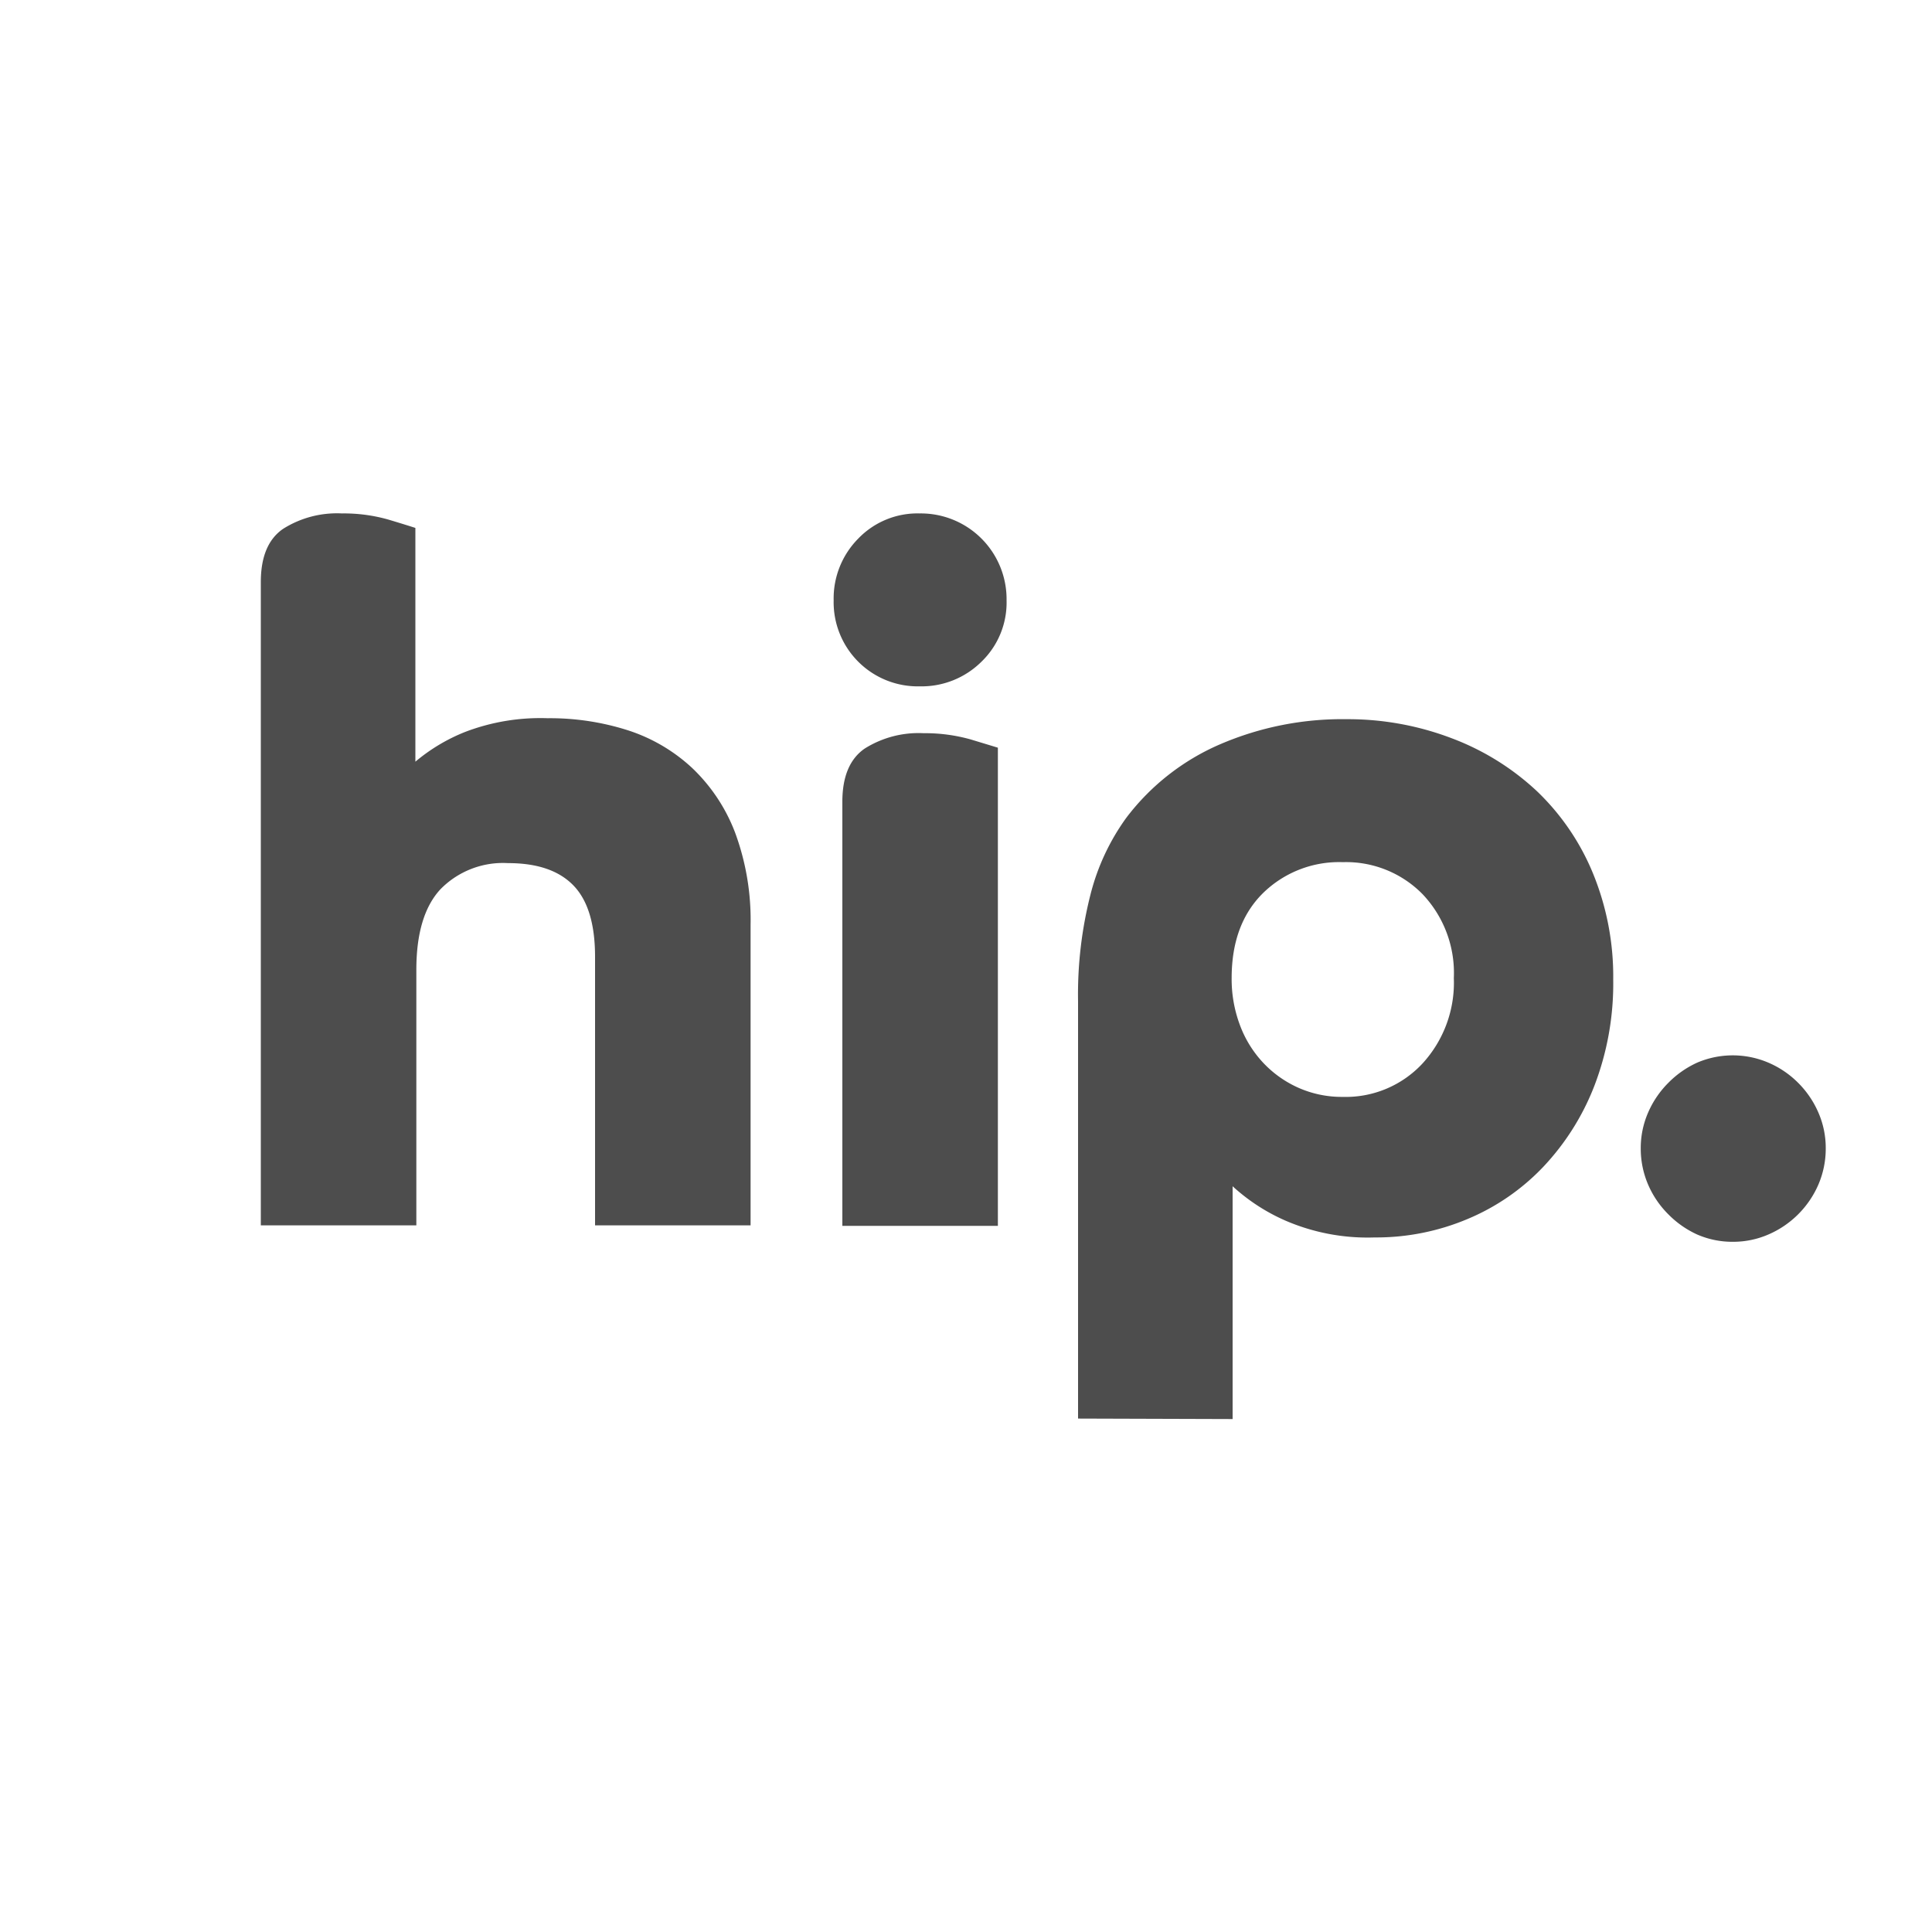
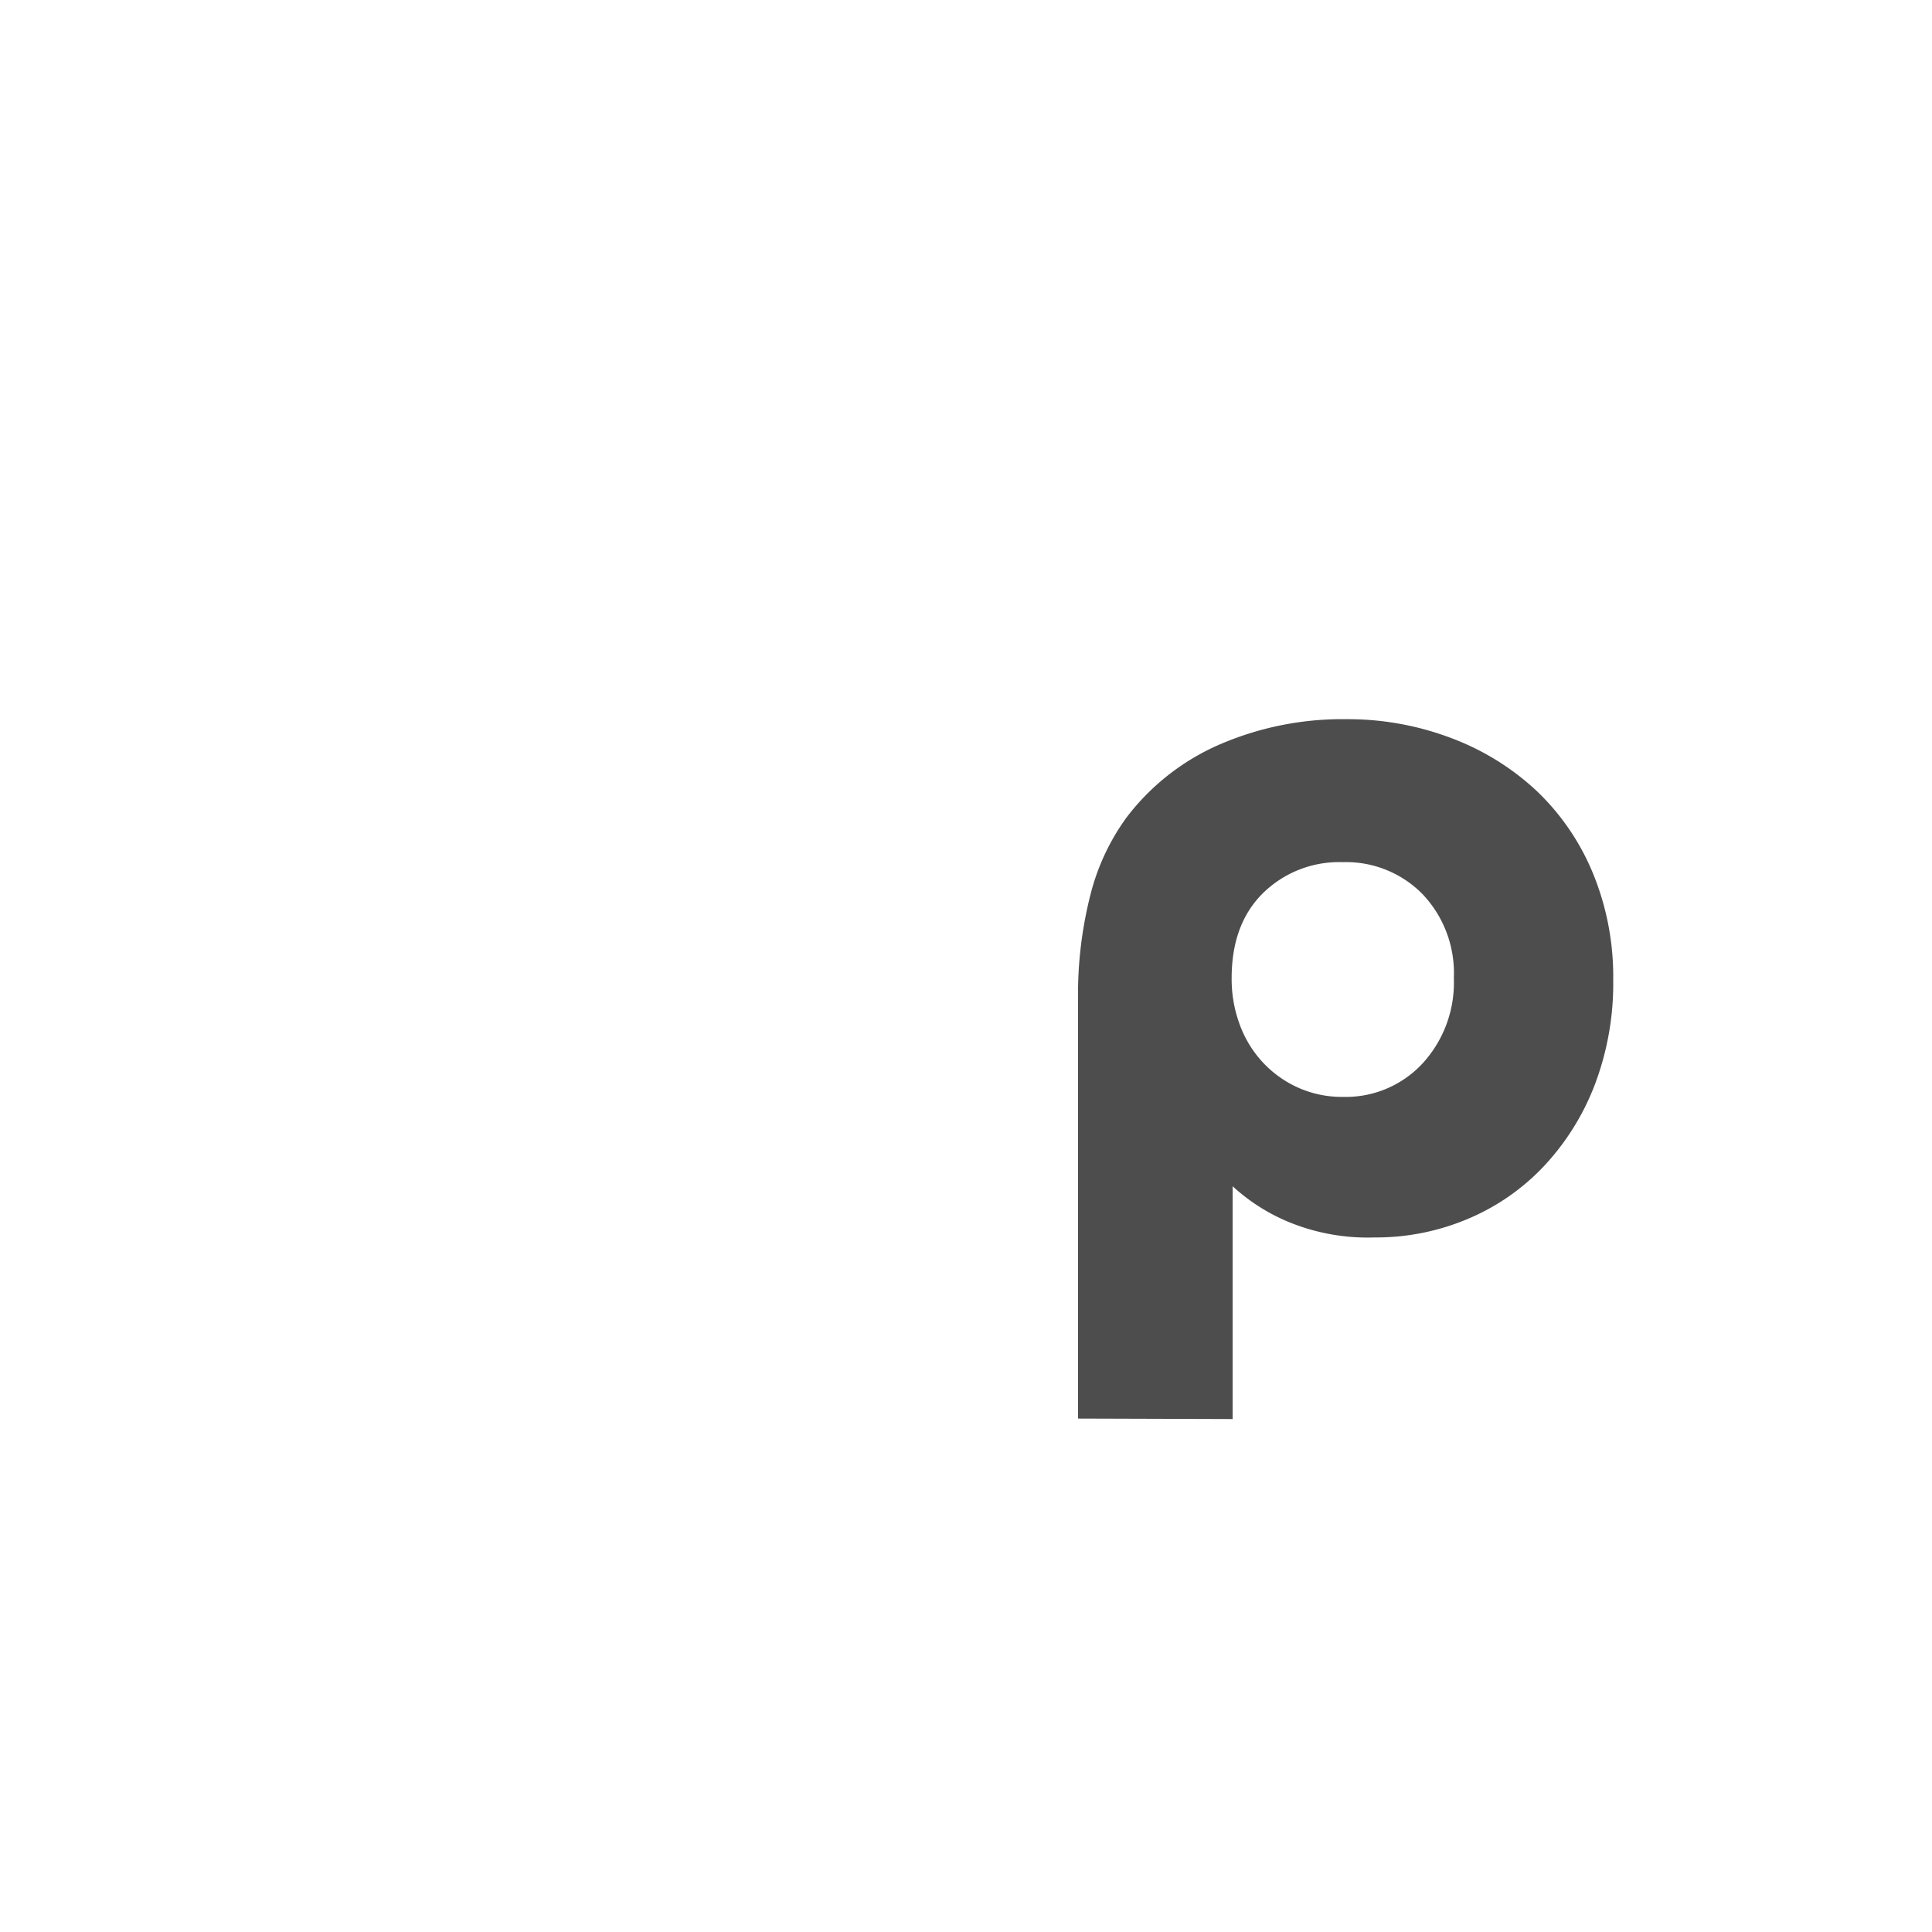
<svg xmlns="http://www.w3.org/2000/svg" viewBox="0 0 200 200">
  <defs>
    <style>.cls-1{fill:#4d4d4d;}</style>
  </defs>
  <title>Logo Text</title>
  <g id="Layer_1" data-name="Layer 1">
-     <path class="cls-1" d="M27,60.25c0-2.6.76-4.44,2.3-5.5a10.44,10.44,0,0,1,6.1-1.6,16.84,16.84,0,0,1,4.85.65c1.43.43,2.35.72,2.75.85v24.2a18.69,18.69,0,0,1,5.2-3.1,21.83,21.83,0,0,1,8.5-1.4A26.51,26.51,0,0,1,65,75.6a17.75,17.75,0,0,1,6.65,3.9,18.09,18.09,0,0,1,4.45,6.7,26.05,26.05,0,0,1,1.6,9.55v31.1H61.6V99.05c0-3.4-.75-5.86-2.25-7.4s-3.75-2.3-6.75-2.3a9.06,9.06,0,0,0-7,2.7q-2.51,2.7-2.5,8.4v26.4H27Z" />
-     <path class="cls-1" d="M86.3,62.15a8.8,8.8,0,0,1,2.55-6.4,8.5,8.5,0,0,1,6.35-2.6,8.88,8.88,0,0,1,9,9,8.5,8.5,0,0,1-2.6,6.35,8.8,8.8,0,0,1-6.4,2.55,8.71,8.71,0,0,1-8.9-8.9ZM87.2,83q0-3.9,2.3-5.5a10.46,10.46,0,0,1,6.1-1.6,17.4,17.4,0,0,1,4.9.65l2.8.85v49.5H87.2Z" />
    <path class="cls-1" d="M111.6,146.85v-43.2a41.86,41.86,0,0,1,1.3-11.1,23.24,23.24,0,0,1,3.7-7.9,24.17,24.17,0,0,1,9.7-7.6,32,32,0,0,1,13.1-2.6,30.17,30.17,0,0,1,10.95,2,26.59,26.59,0,0,1,8.75,5.45,24.79,24.79,0,0,1,5.8,8.5,28.12,28.12,0,0,1,2.1,11,29.53,29.53,0,0,1-1.95,11,25.76,25.76,0,0,1-5.3,8.4,23.07,23.07,0,0,1-7.85,5.4,24.37,24.37,0,0,1-9.6,1.9,21.46,21.46,0,0,1-9.25-1.75,19.87,19.87,0,0,1-5.45-3.55v24.1Zm27.4-33.3a10.85,10.85,0,0,0,8.25-3.45,12.37,12.37,0,0,0,3.25-8.85,11.85,11.85,0,0,0-3.25-8.7,11.1,11.1,0,0,0-8.25-3.3,11.26,11.26,0,0,0-8.25,3.2q-3.25,3.21-3.25,8.8a13.55,13.55,0,0,0,.85,4.85,11.57,11.57,0,0,0,2.4,3.9,11.32,11.32,0,0,0,3.65,2.6A11.07,11.07,0,0,0,139,113.55Z" />
-     <path class="cls-1" d="M179.4,128.55a9.1,9.1,0,0,1-3.7-.75,10,10,0,0,1-3-2.1,9.77,9.77,0,0,1-2.1-3.1,9.41,9.41,0,0,1-.75-3.75,9.17,9.17,0,0,1,.75-3.65,9.89,9.89,0,0,1,2.1-3.1,10,10,0,0,1,3-2.1,9.38,9.38,0,0,1,7.35,0,9.77,9.77,0,0,1,3.1,2.1,9.89,9.89,0,0,1,2.1,3.1,9.17,9.17,0,0,1,.75,3.65,9.41,9.41,0,0,1-.75,3.75,9.91,9.91,0,0,1-5.2,5.2A9.14,9.14,0,0,1,179.4,128.55Z" />
  </g>
</svg>